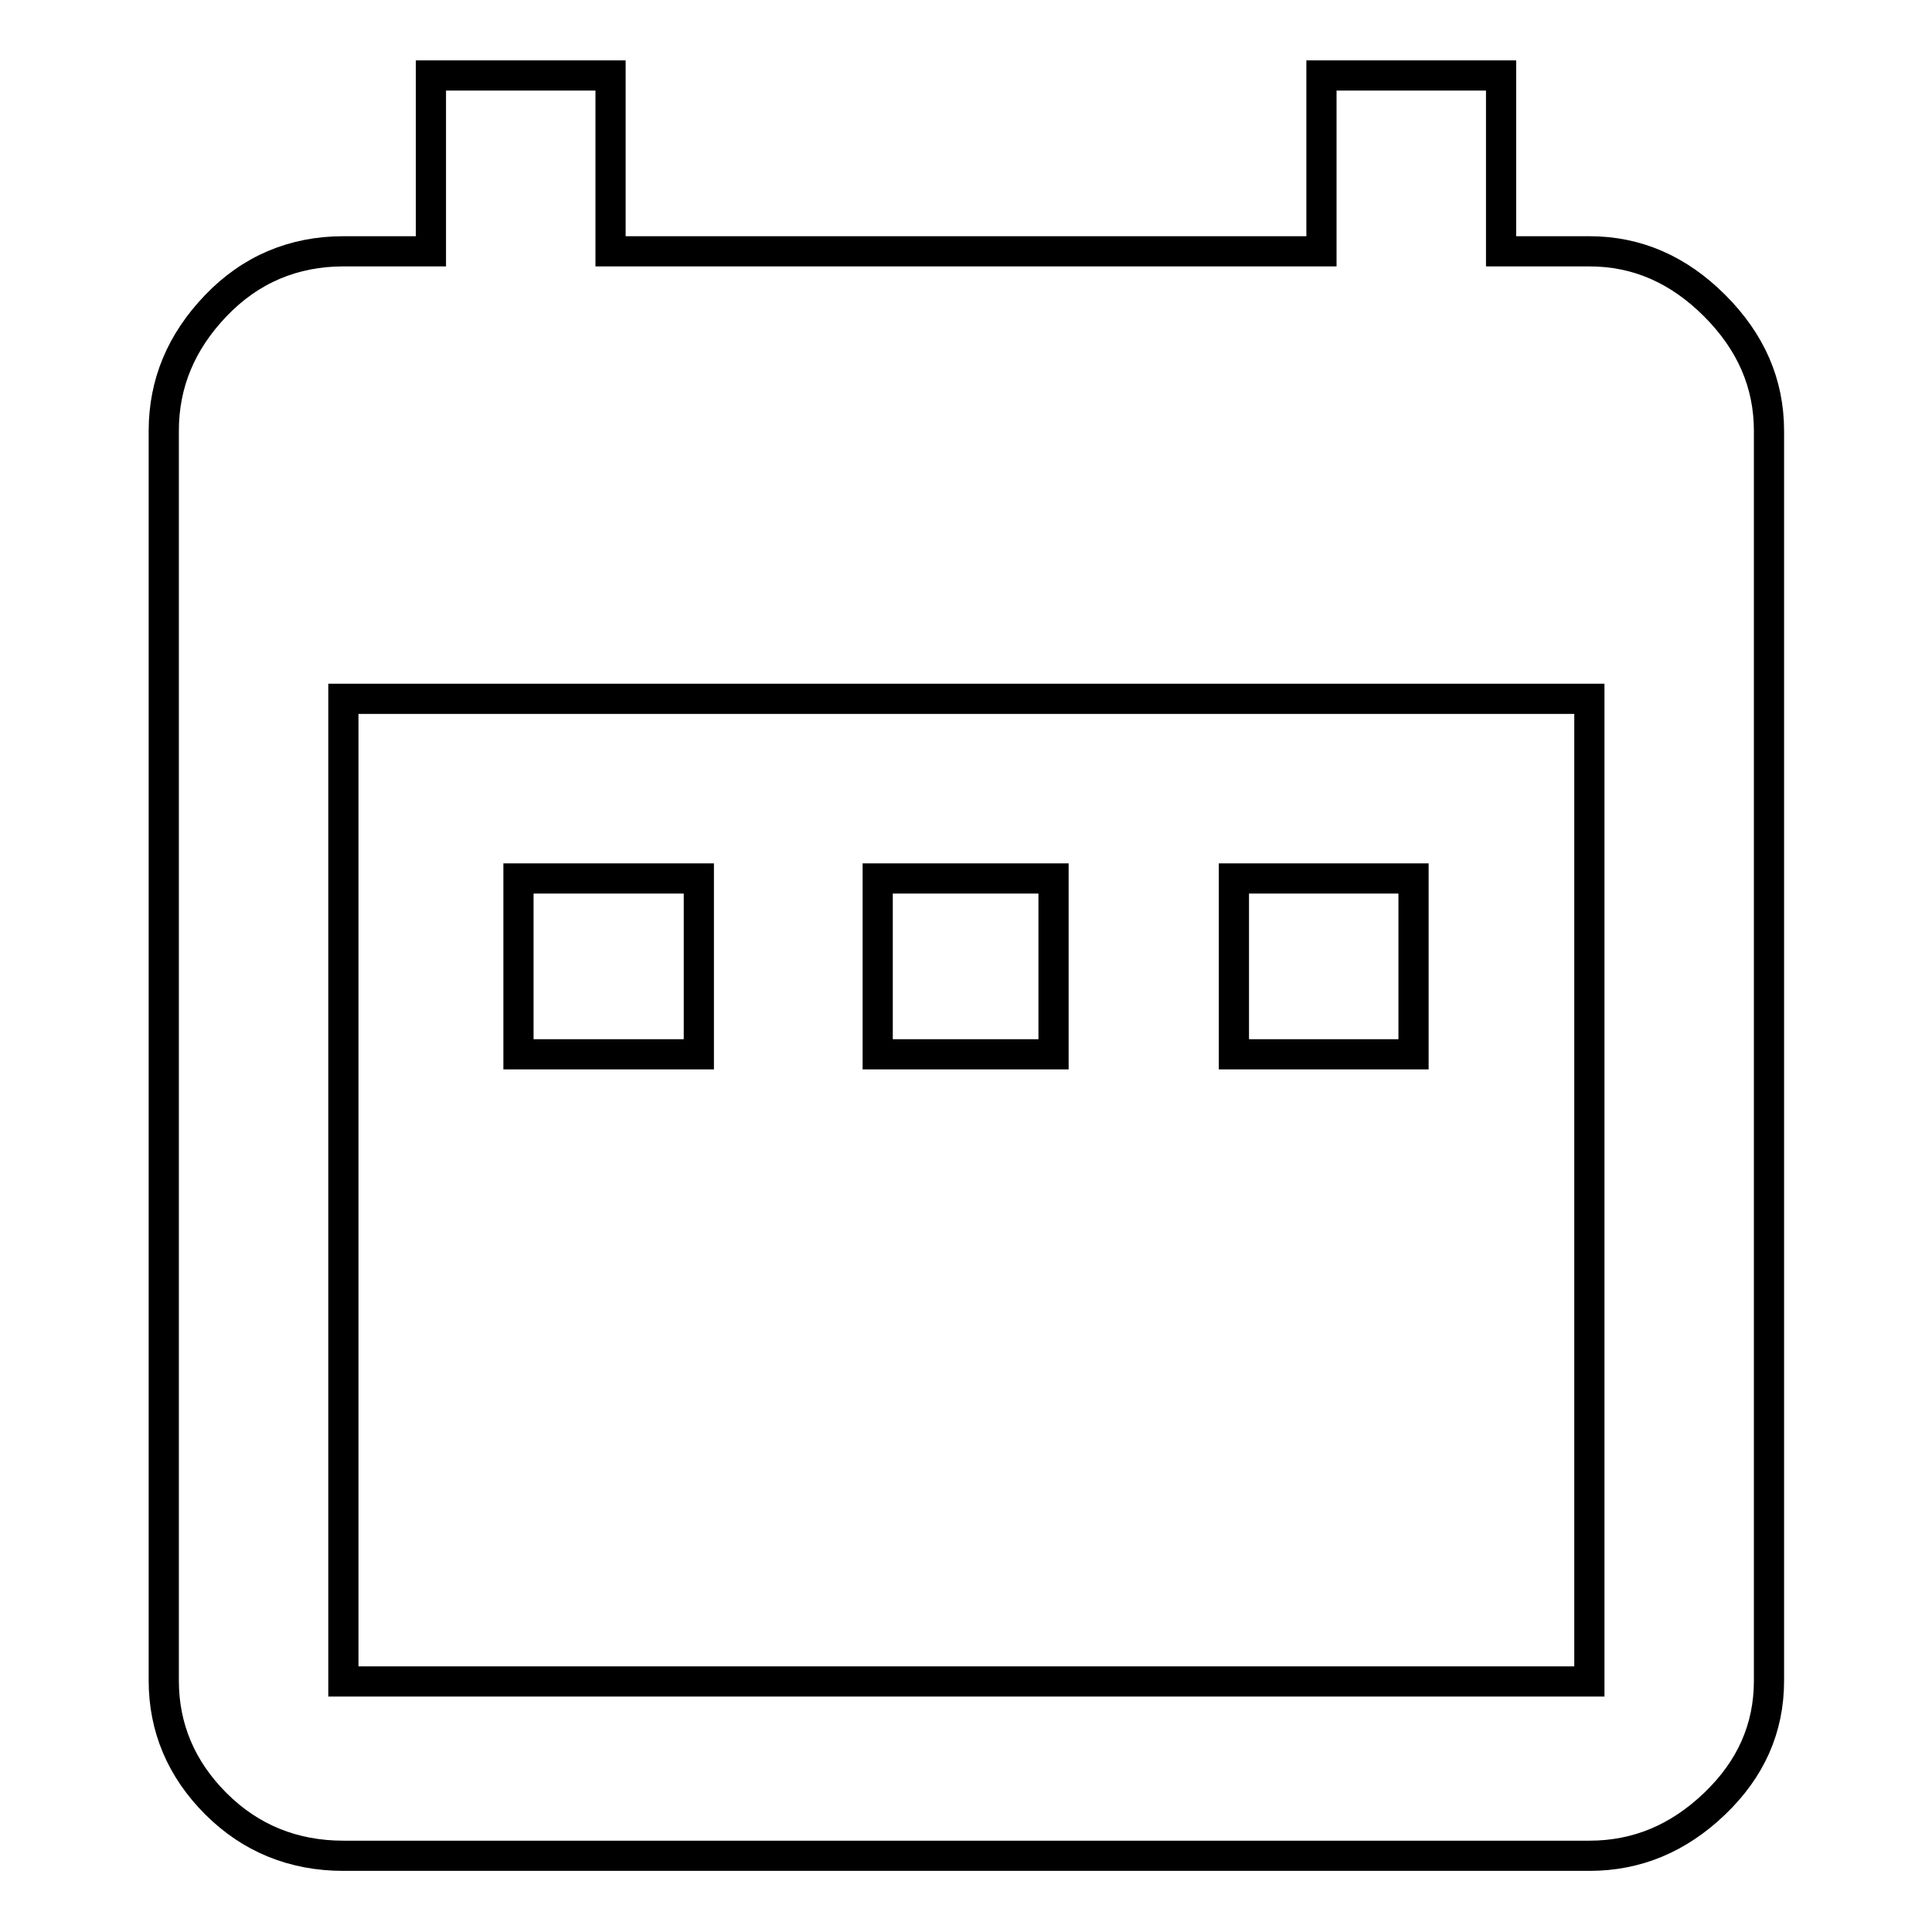
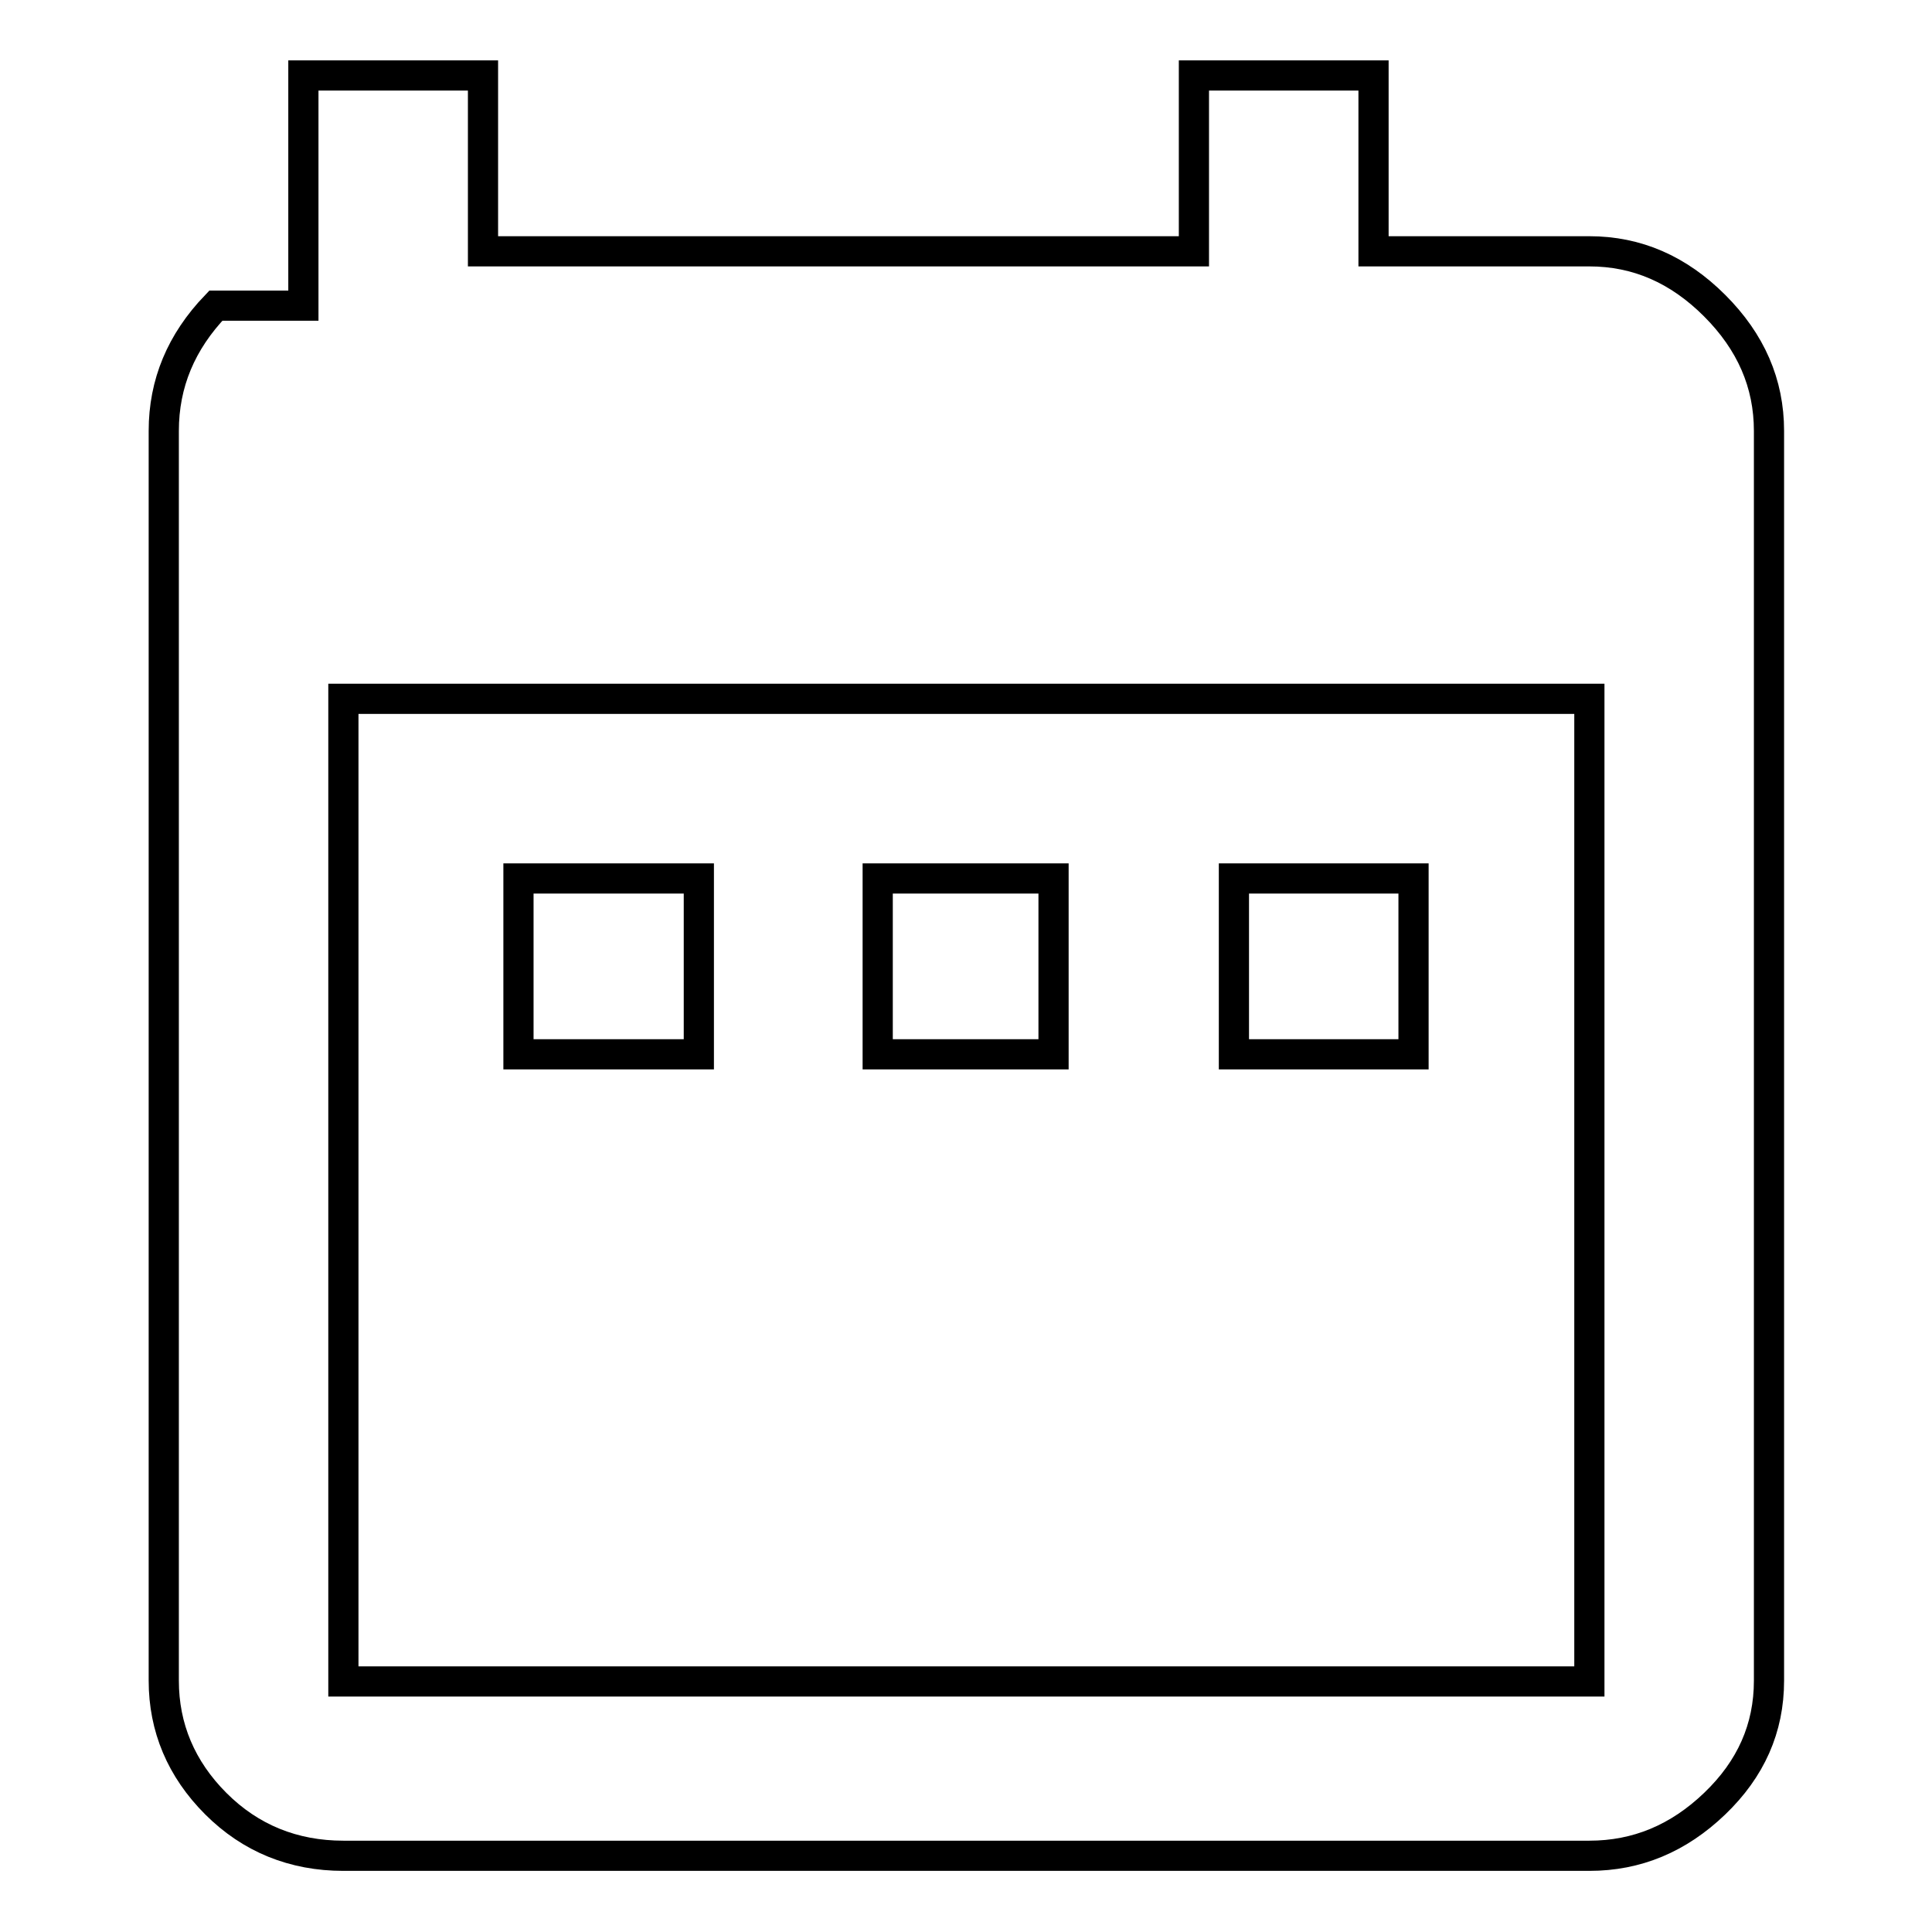
<svg xmlns="http://www.w3.org/2000/svg" version="1.1" x="0px" y="0px" viewBox="0 0 256 256" enable-background="new 0 0 256 256" xml:space="preserve">
  <g>
-     <path stroke-width="4" fill-opacity="0" stroke="#000000" d="M210.6,222.7V92.6H45.5v130.2H210.6z M210.6,33.3c6.3,0,11.8,2.4,16.6,7.2c4.8,4.8,7.2,10.3,7.2,16.6v165.6 c0,6.3-2.4,11.7-7.2,16.3c-4.8,4.6-10.3,6.9-16.6,6.9H45.5c-6.6,0-12.3-2.3-16.9-6.9c-4.6-4.6-6.9-10.1-6.9-16.3V57.1 c0-6.3,2.3-11.8,6.9-16.6c4.6-4.8,10.3-7.2,16.9-7.2h11.6V10h23.8v23.3h94.2V10h23.8v23.3H210.6z M187.3,116.4v23.3h-23.8v-23.3 H187.3z M139.6,116.4v23.3h-23.3v-23.3H139.6z M92.6,116.4v23.3H68.7v-23.3H92.6z" />
+     <path stroke-width="4" fill-opacity="0" stroke="#000000" d="M210.6,222.7V92.6H45.5v130.2H210.6z M210.6,33.3c6.3,0,11.8,2.4,16.6,7.2c4.8,4.8,7.2,10.3,7.2,16.6v165.6 c0,6.3-2.4,11.7-7.2,16.3c-4.8,4.6-10.3,6.9-16.6,6.9H45.5c-6.6,0-12.3-2.3-16.9-6.9c-4.6-4.6-6.9-10.1-6.9-16.3V57.1 c0-6.3,2.3-11.8,6.9-16.6h11.6V10h23.8v23.3h94.2V10h23.8v23.3H210.6z M187.3,116.4v23.3h-23.8v-23.3 H187.3z M139.6,116.4v23.3h-23.3v-23.3H139.6z M92.6,116.4v23.3H68.7v-23.3H92.6z" />
  </g>
</svg>